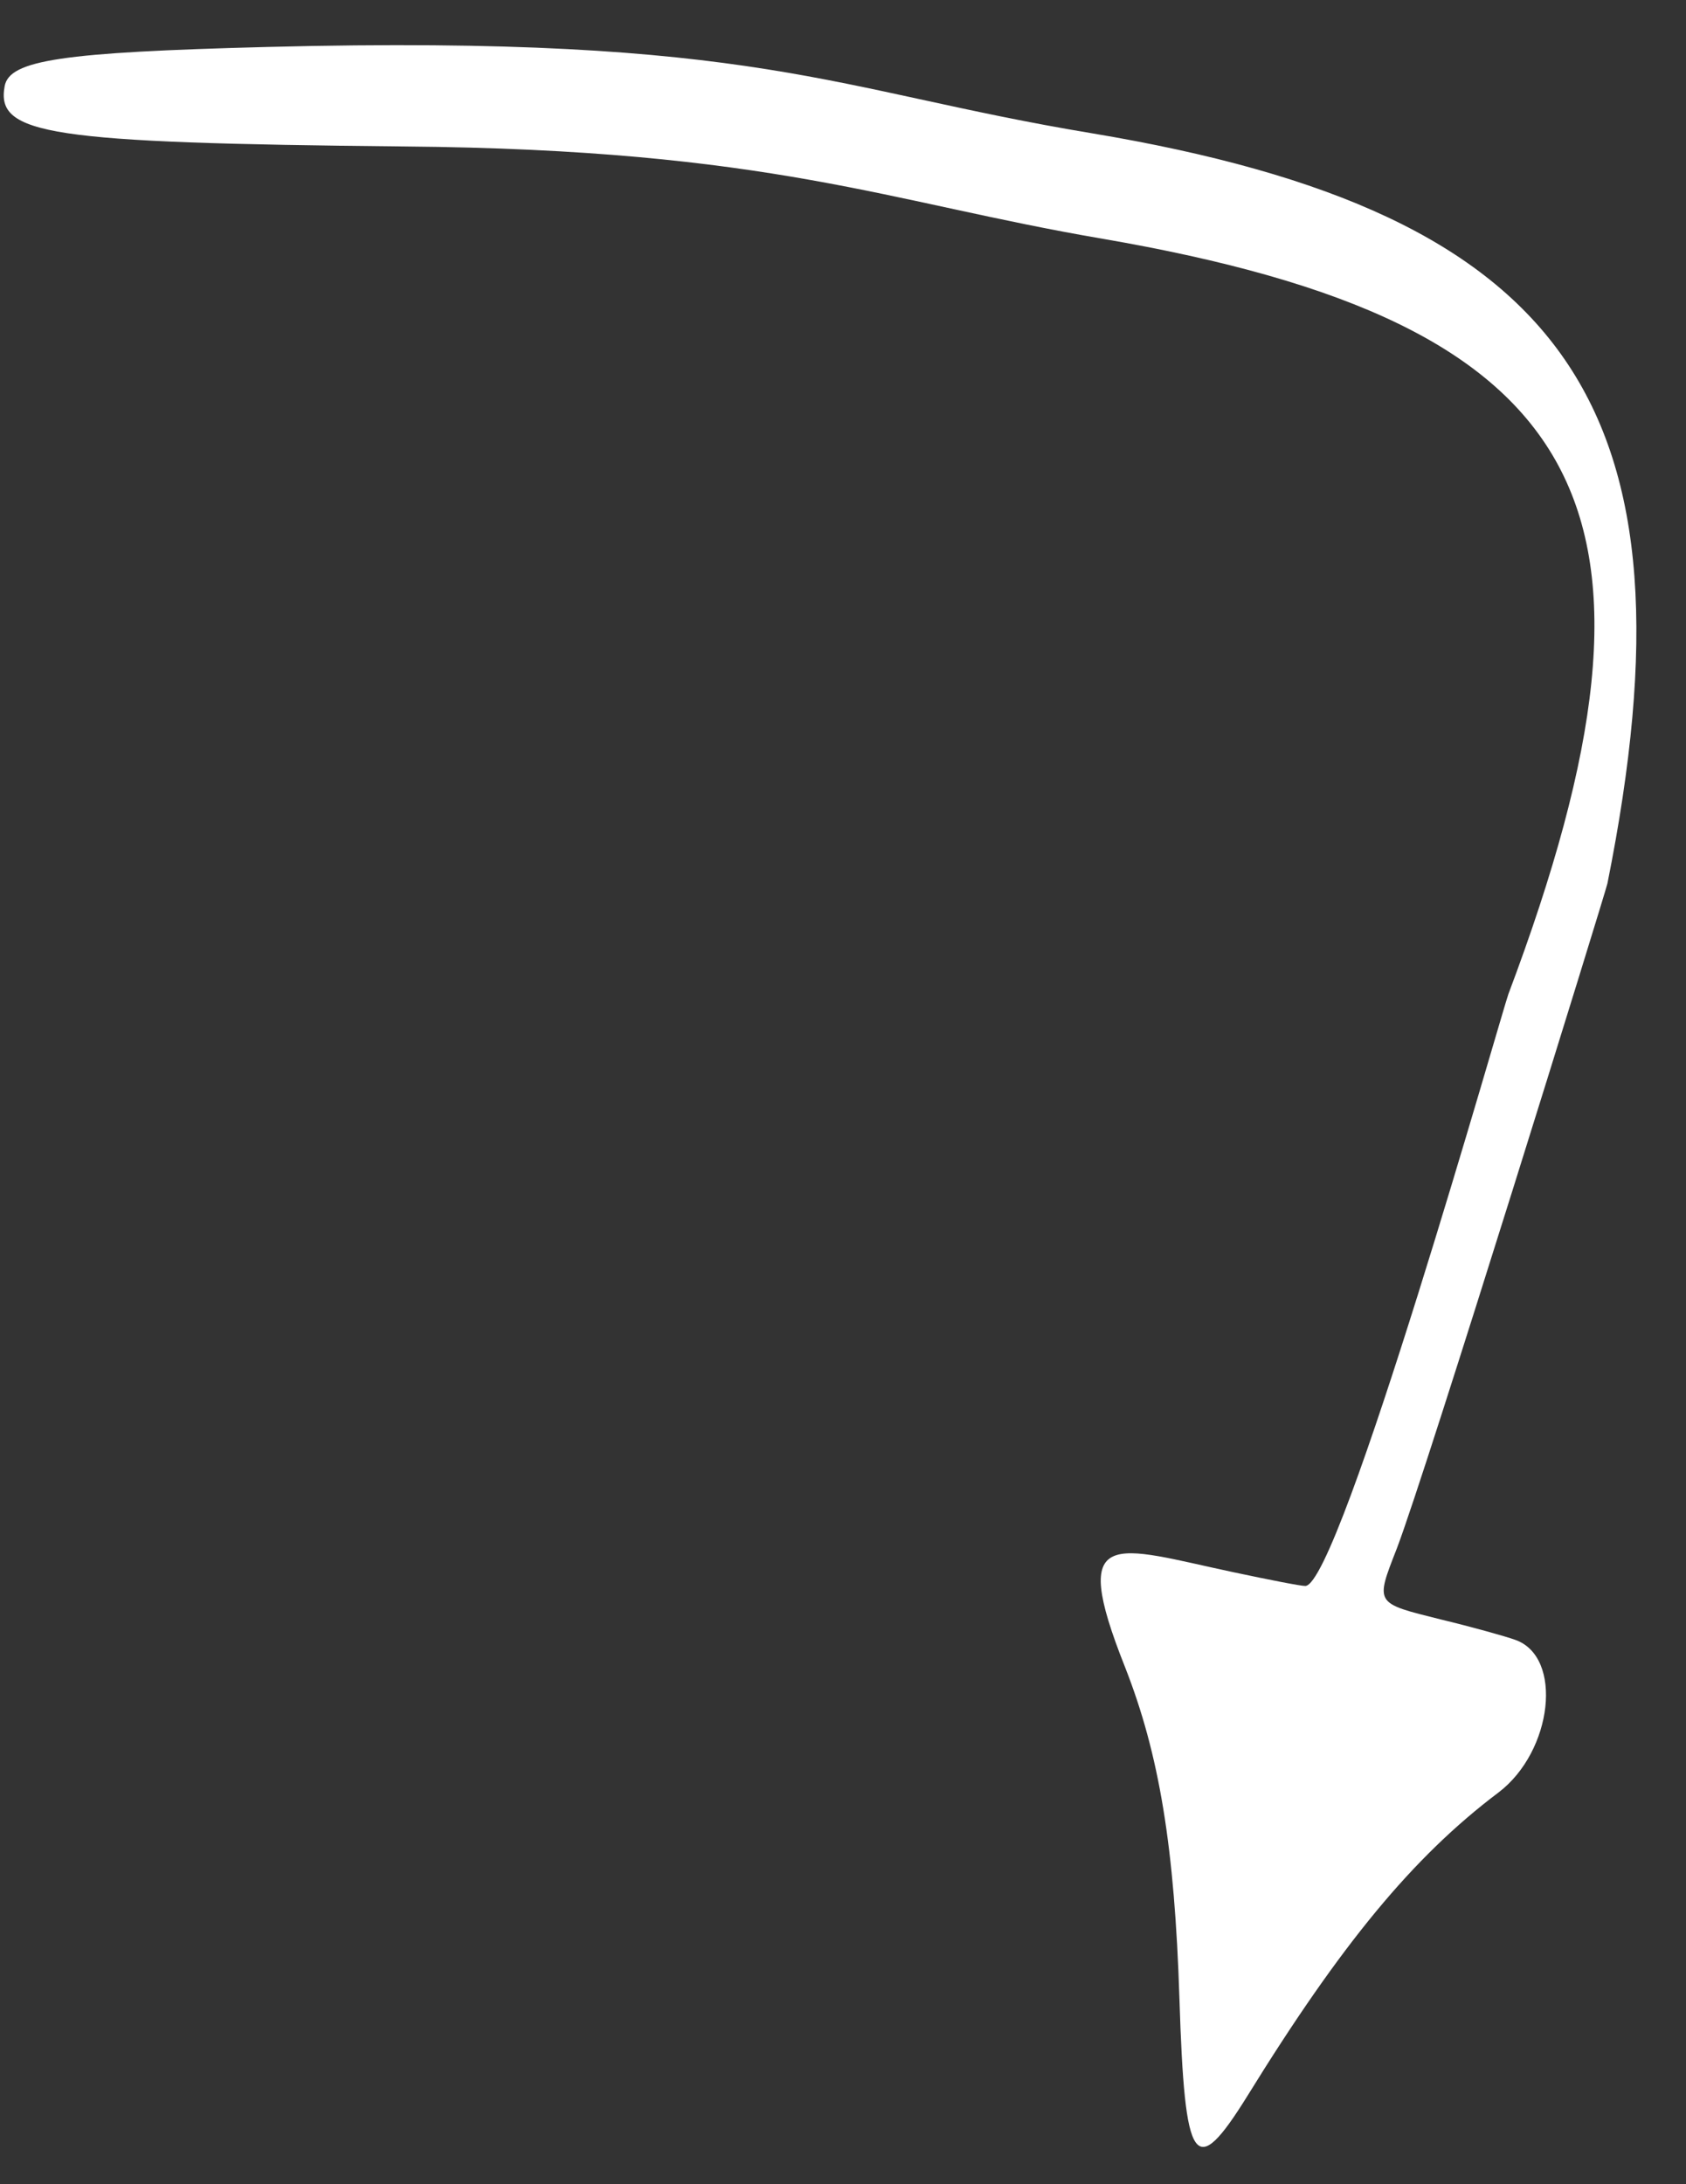
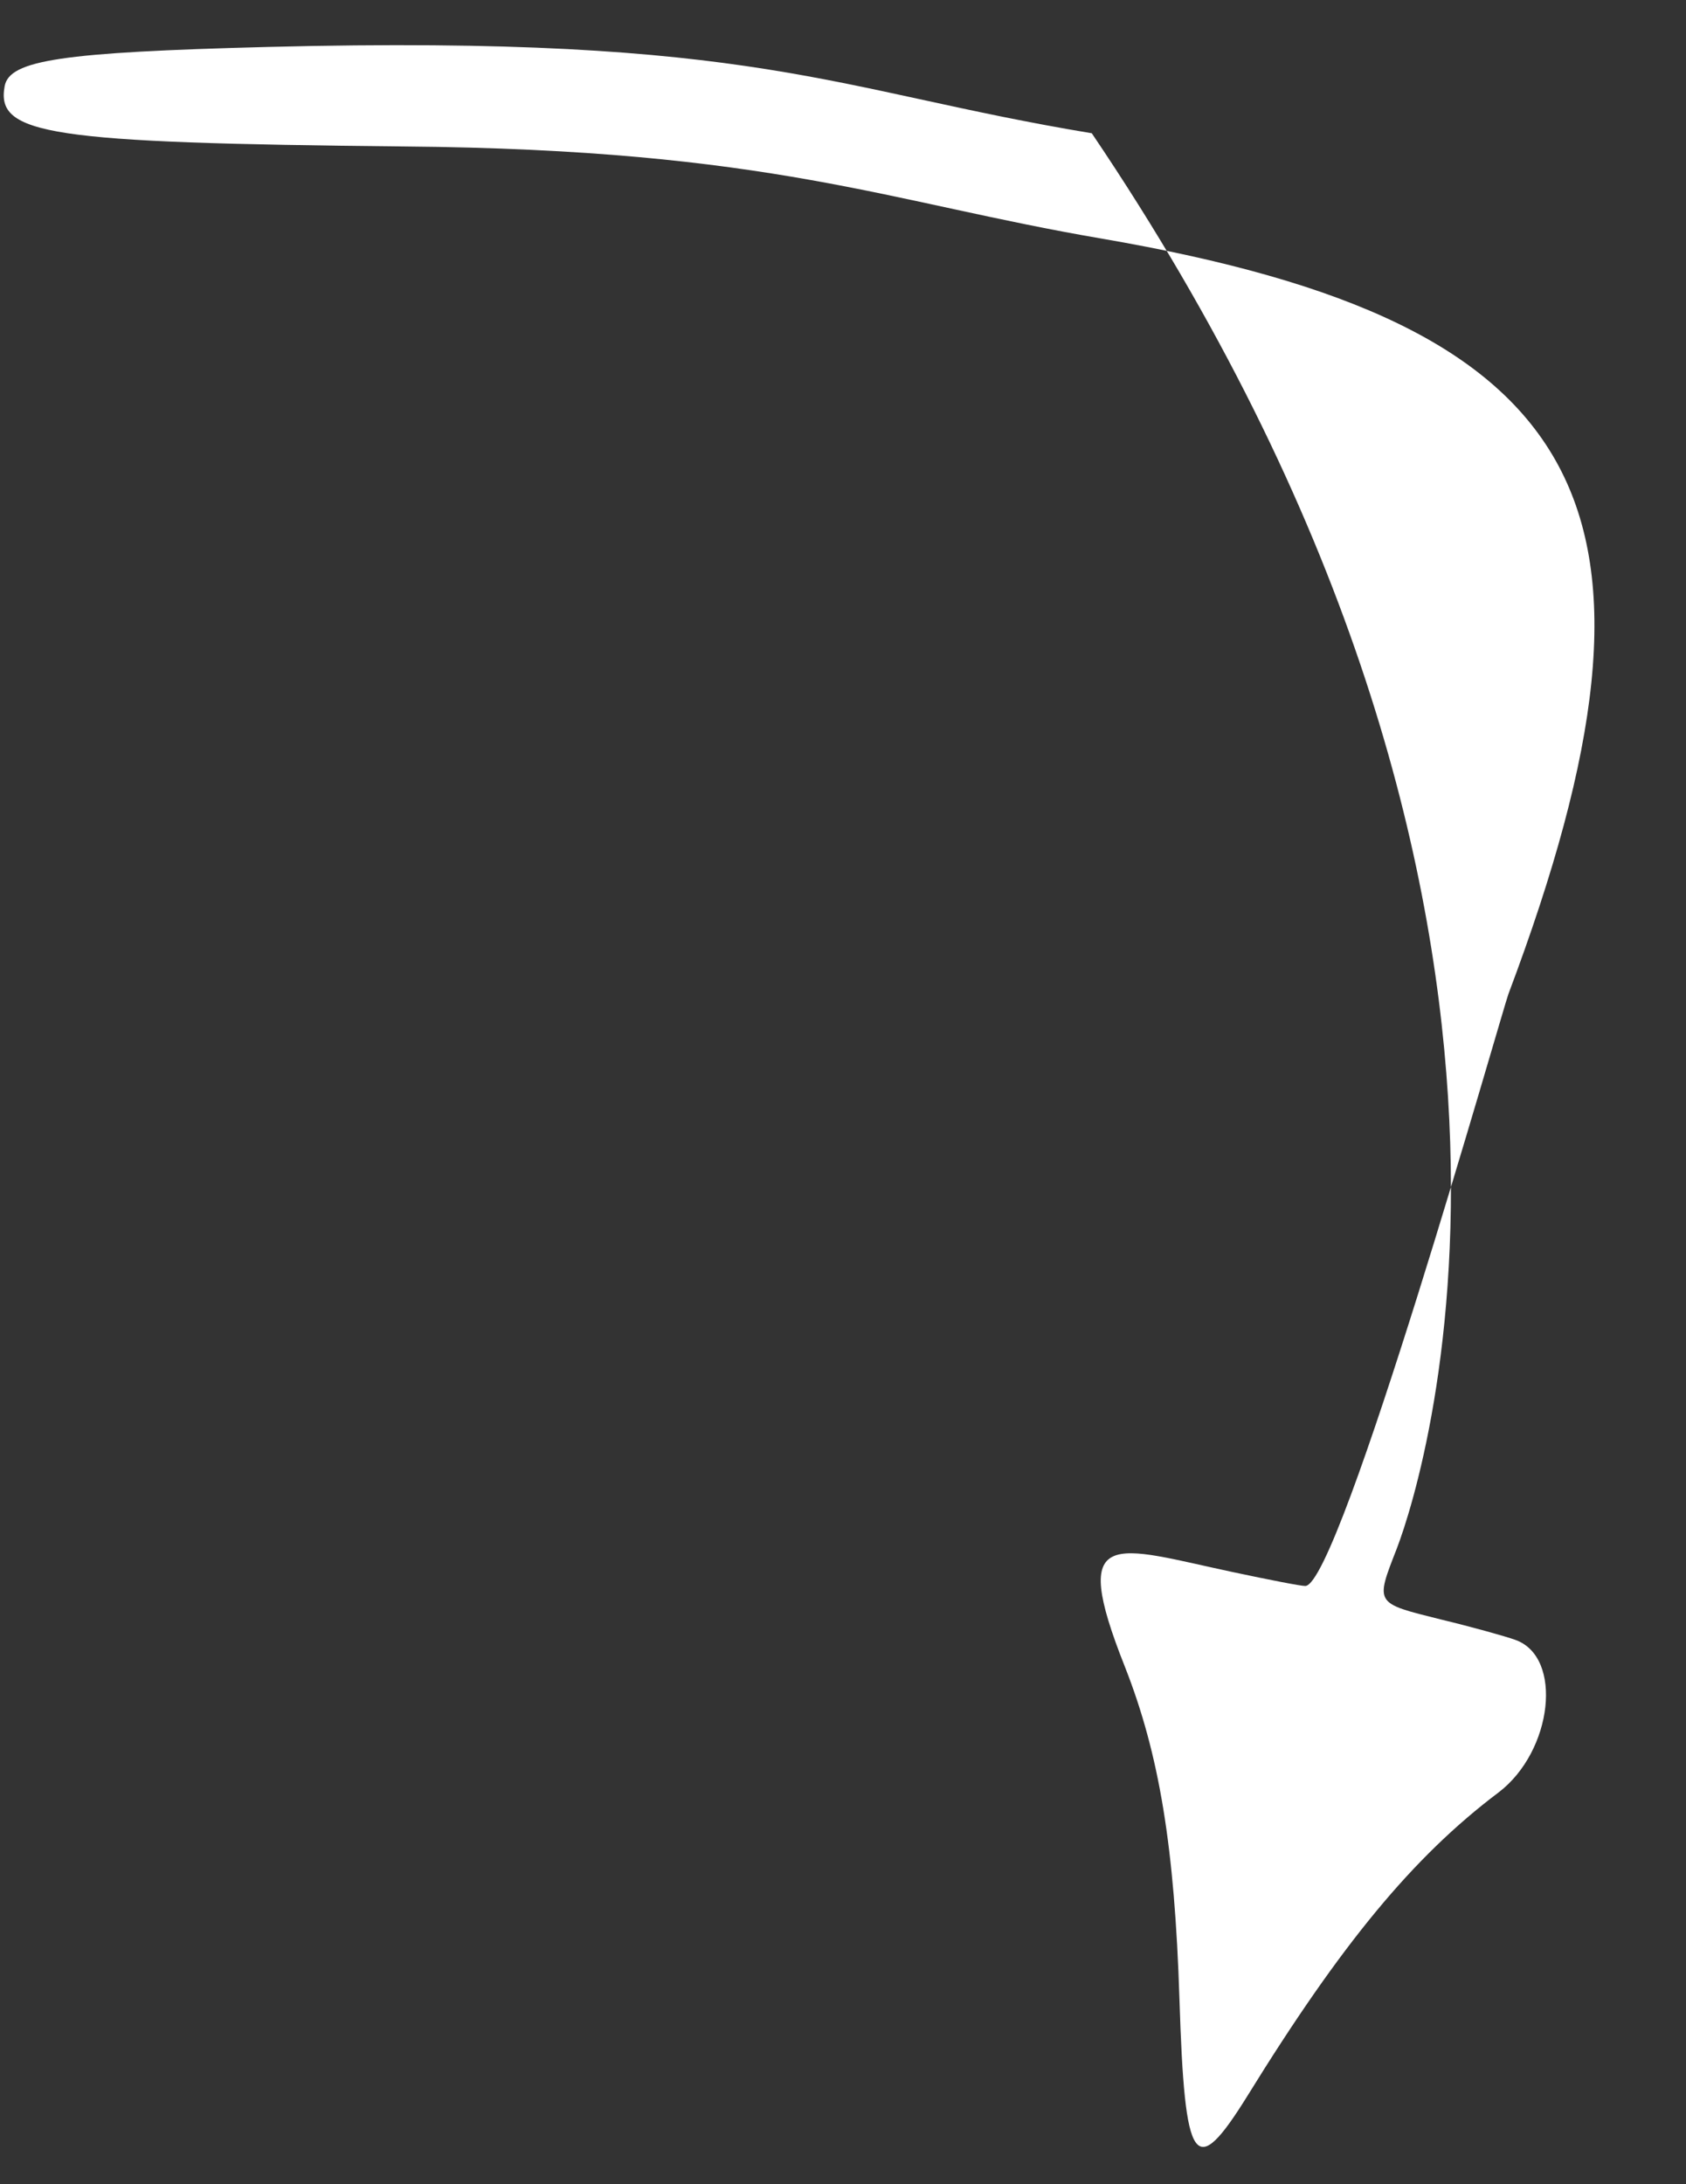
<svg xmlns="http://www.w3.org/2000/svg" width="390" height="505" viewBox="0 0 390 505" fill="none">
  <rect x="0" y="0" width="390" height="505" fill="#333333" stroke="none" />
-   <path fill-rule="evenodd" clip-rule="evenodd" d="M1.075 19.933C2.169 13.895 14.261 12.082 61.817 10.857C175.783 7.951 192.487 20.856 252.547 30.811C363.191 49.307 393.912 94.069 371.828 204.254C371.329 206.556 329.977 340.08 323.114 358.021C318.092 370.901 317.942 370.62 333.213 374.423C340.559 376.19 348.346 378.373 350.515 379.161C361.646 383.096 359.194 404.899 346.634 414.445C326.812 429.368 310.159 449.621 288.545 484.611C276.307 504.295 274.056 500.936 272.827 462.242C271.711 427.116 268.172 405.647 260.241 385.46C247.038 352.291 257.786 357.666 285.271 363.511C293.473 365.251 300.951 366.729 301.951 366.697C309.947 366.443 347.726 232.89 348.916 229.851C391.359 117.161 368.57 74.721 254.892 55.178C205.457 46.743 178.629 34.589 93.42 33.865C11.067 33.051 -0.999 31.147 1.075 19.933Z" fill="white" />
+   <path fill-rule="evenodd" clip-rule="evenodd" d="M1.075 19.933C2.169 13.895 14.261 12.082 61.817 10.857C175.783 7.951 192.487 20.856 252.547 30.811C371.329 206.556 329.977 340.08 323.114 358.021C318.092 370.901 317.942 370.62 333.213 374.423C340.559 376.19 348.346 378.373 350.515 379.161C361.646 383.096 359.194 404.899 346.634 414.445C326.812 429.368 310.159 449.621 288.545 484.611C276.307 504.295 274.056 500.936 272.827 462.242C271.711 427.116 268.172 405.647 260.241 385.46C247.038 352.291 257.786 357.666 285.271 363.511C293.473 365.251 300.951 366.729 301.951 366.697C309.947 366.443 347.726 232.89 348.916 229.851C391.359 117.161 368.57 74.721 254.892 55.178C205.457 46.743 178.629 34.589 93.42 33.865C11.067 33.051 -0.999 31.147 1.075 19.933Z" fill="white" />
</svg>